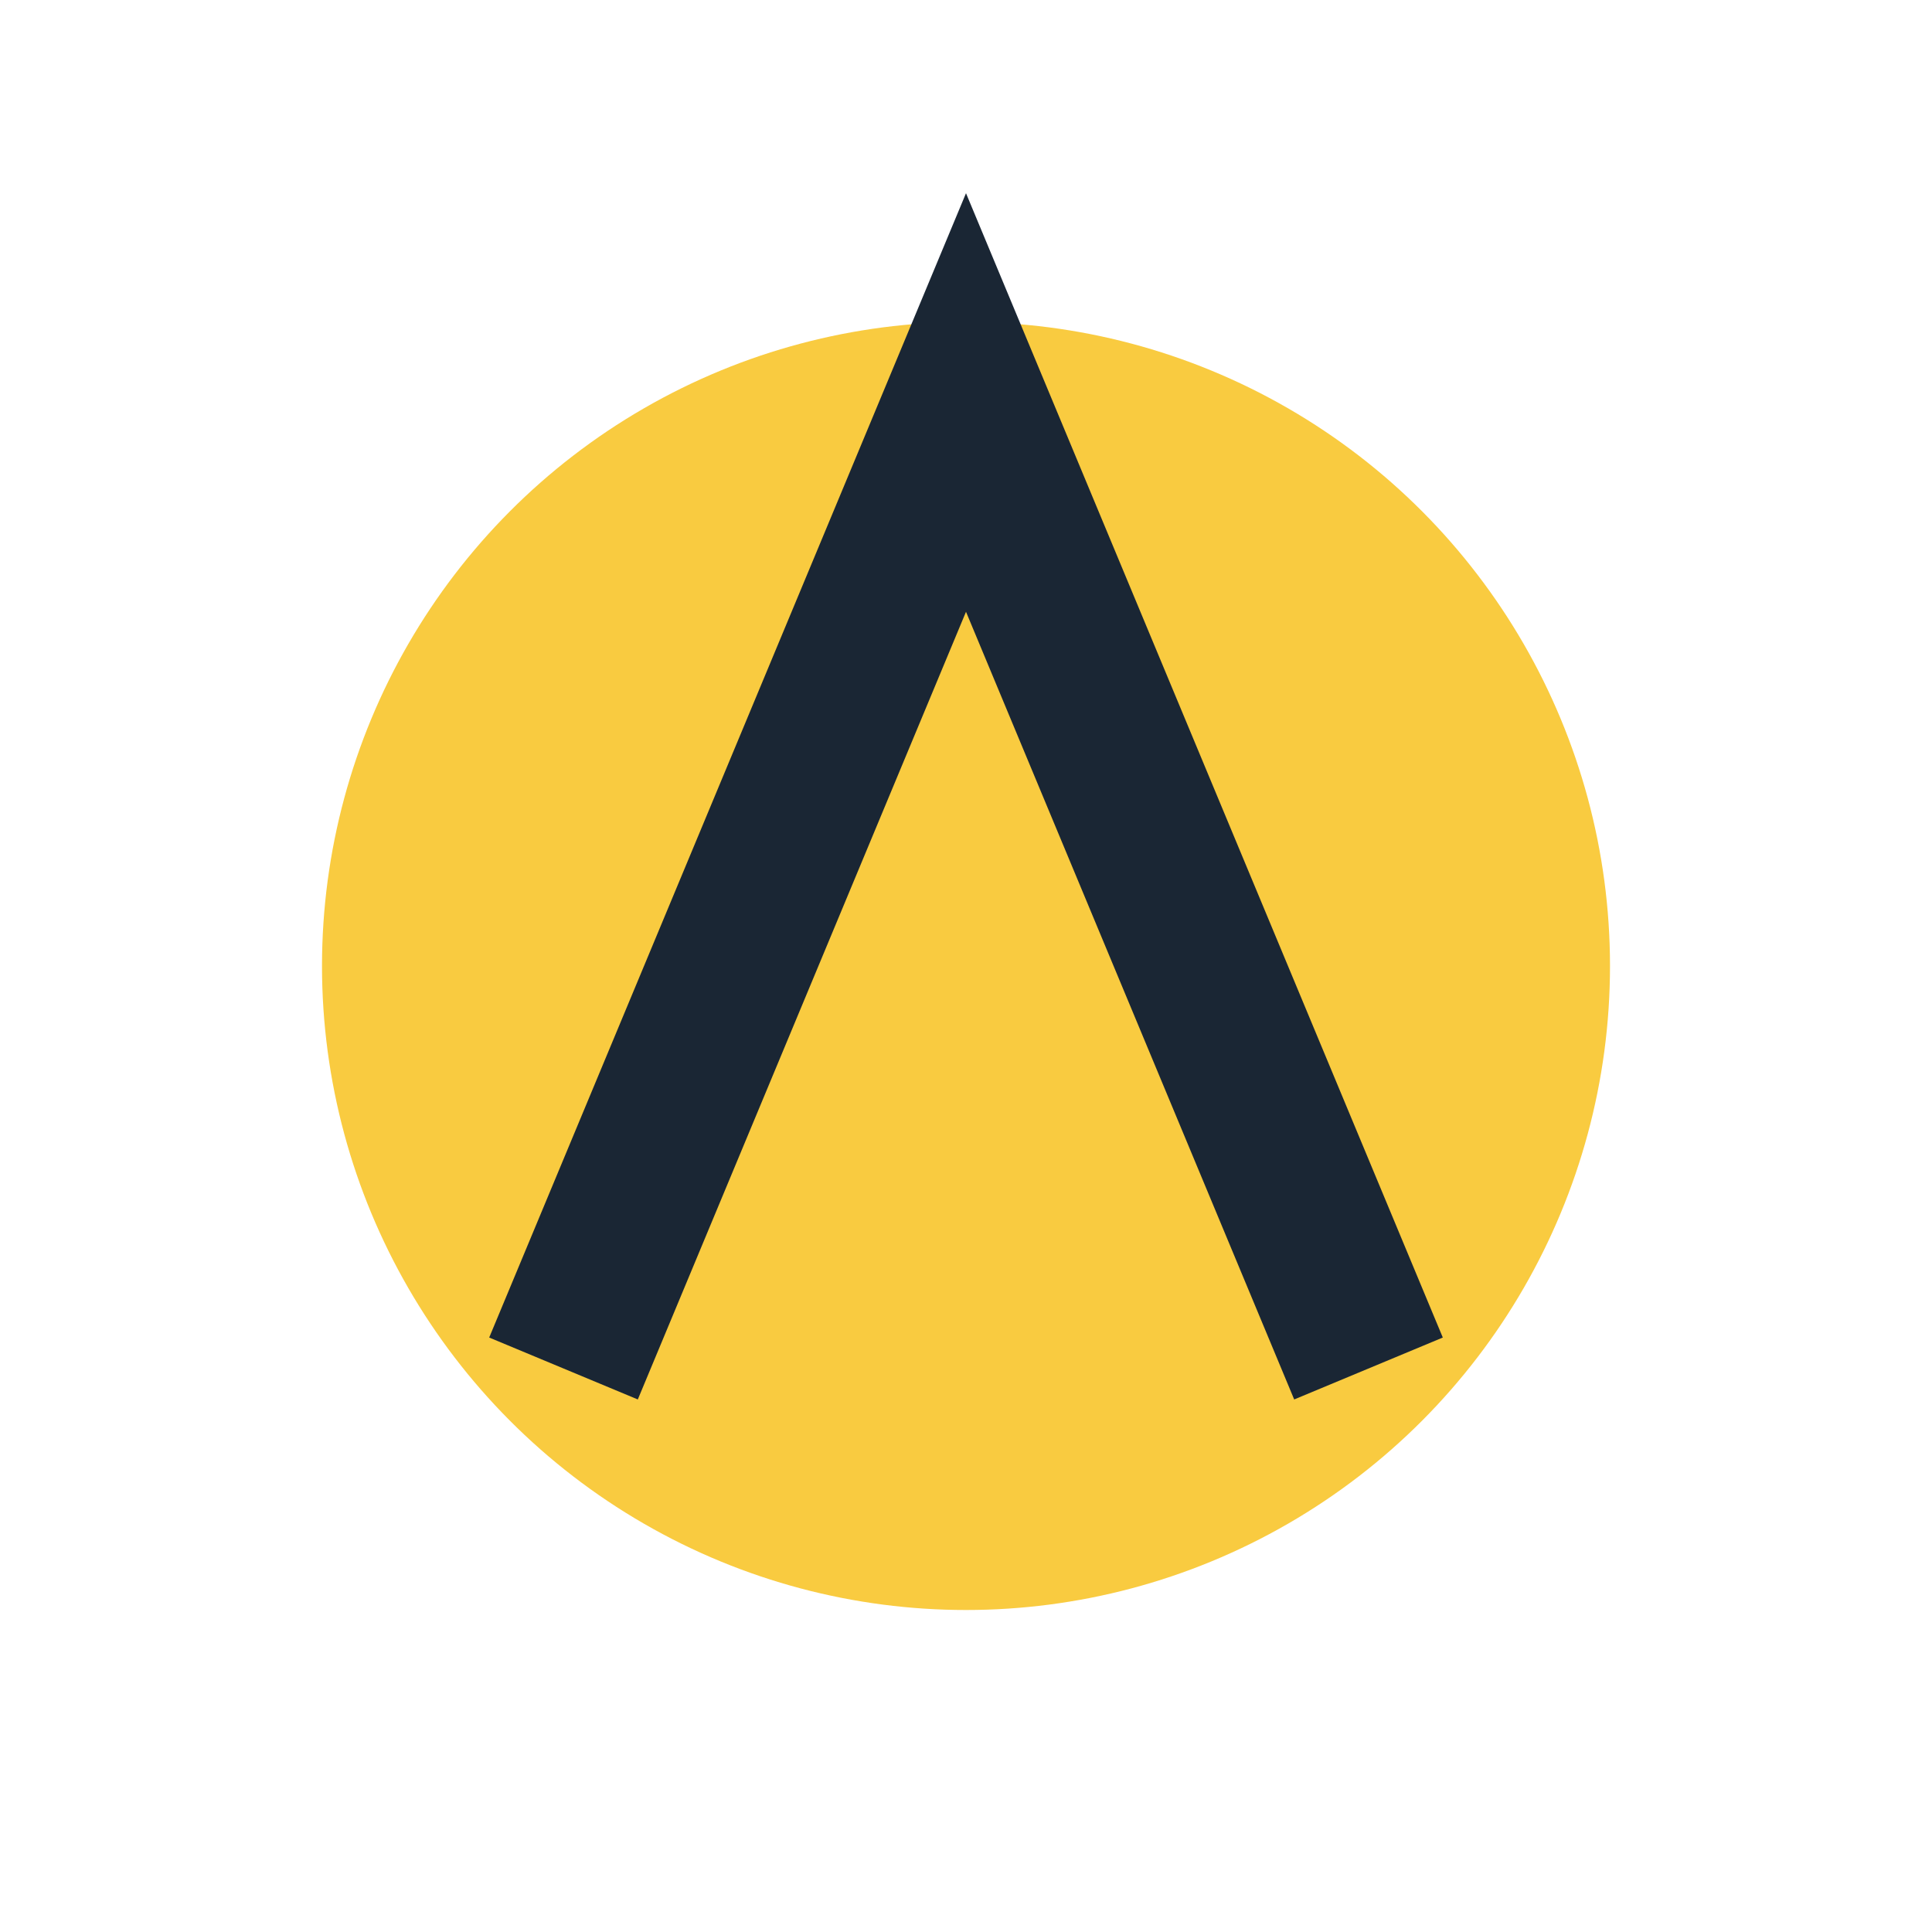
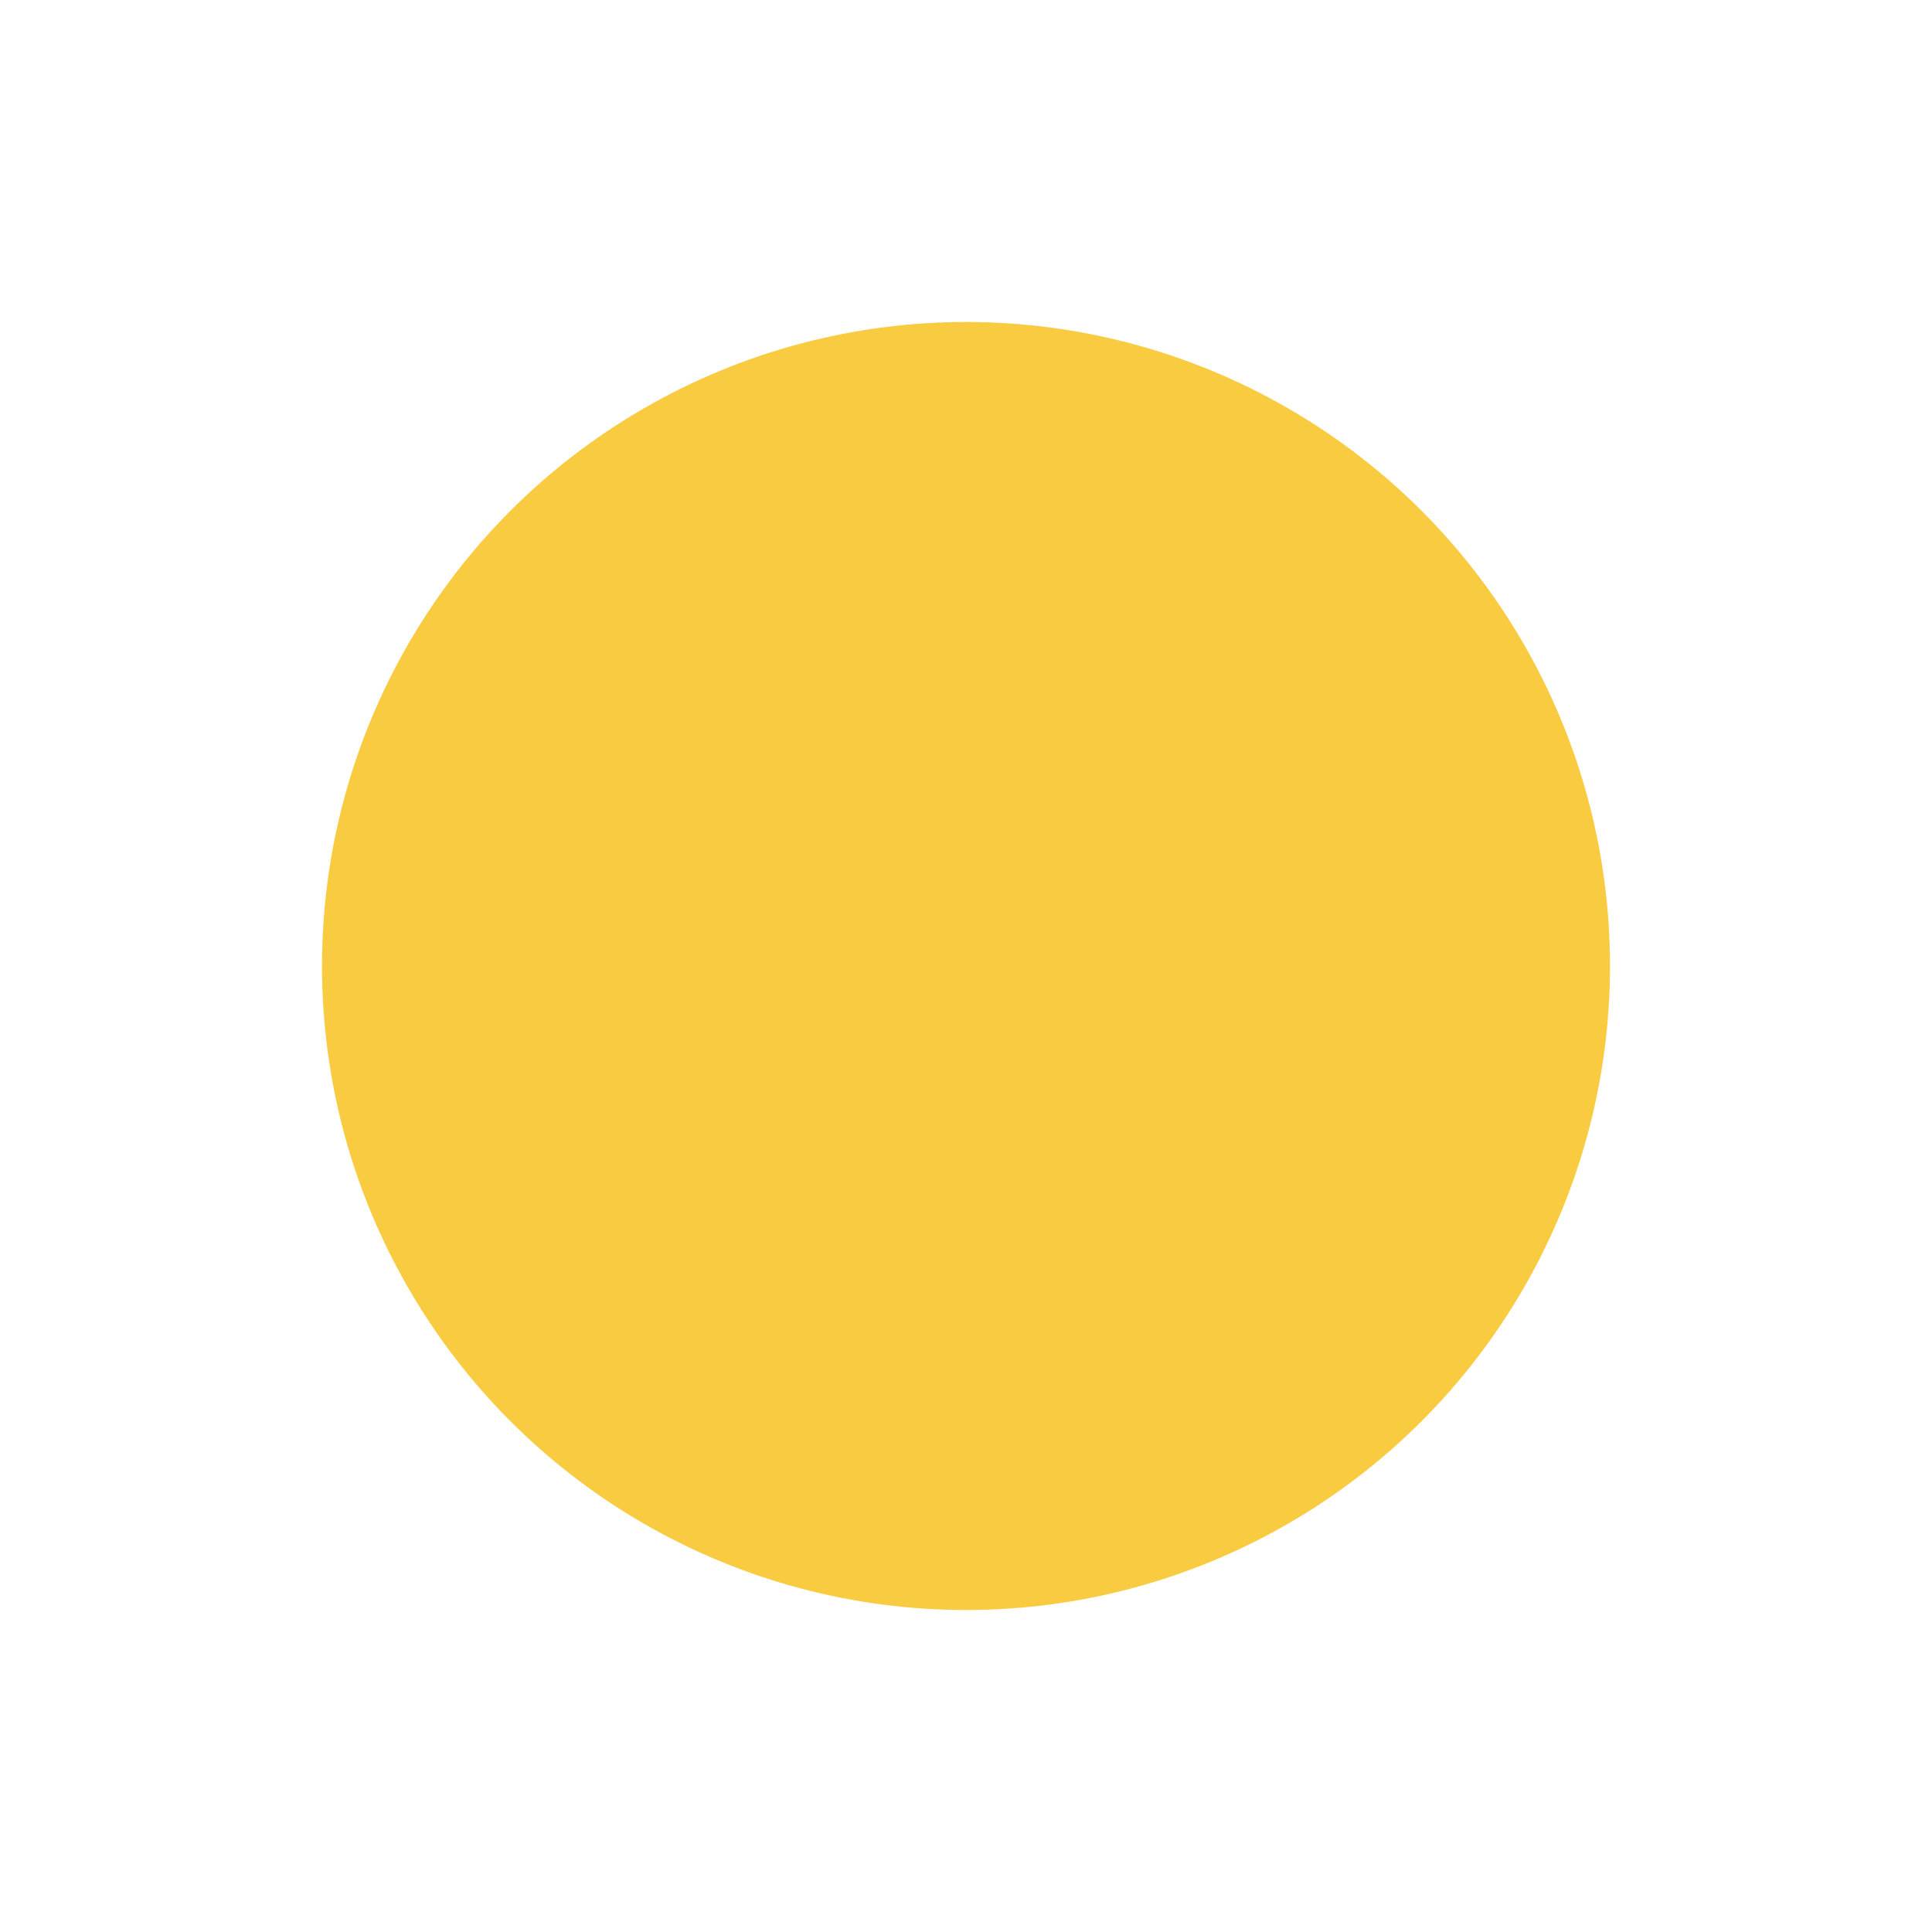
<svg xmlns="http://www.w3.org/2000/svg" width="24" height="24" viewBox="0 0 24 24">
  <circle fill="#F9CB40" cx="12" cy="12" r="8" />
-   <path fill="none" stroke="#1A2634" stroke-width="2" d="M7 17l5-12 5 12" />
</svg>